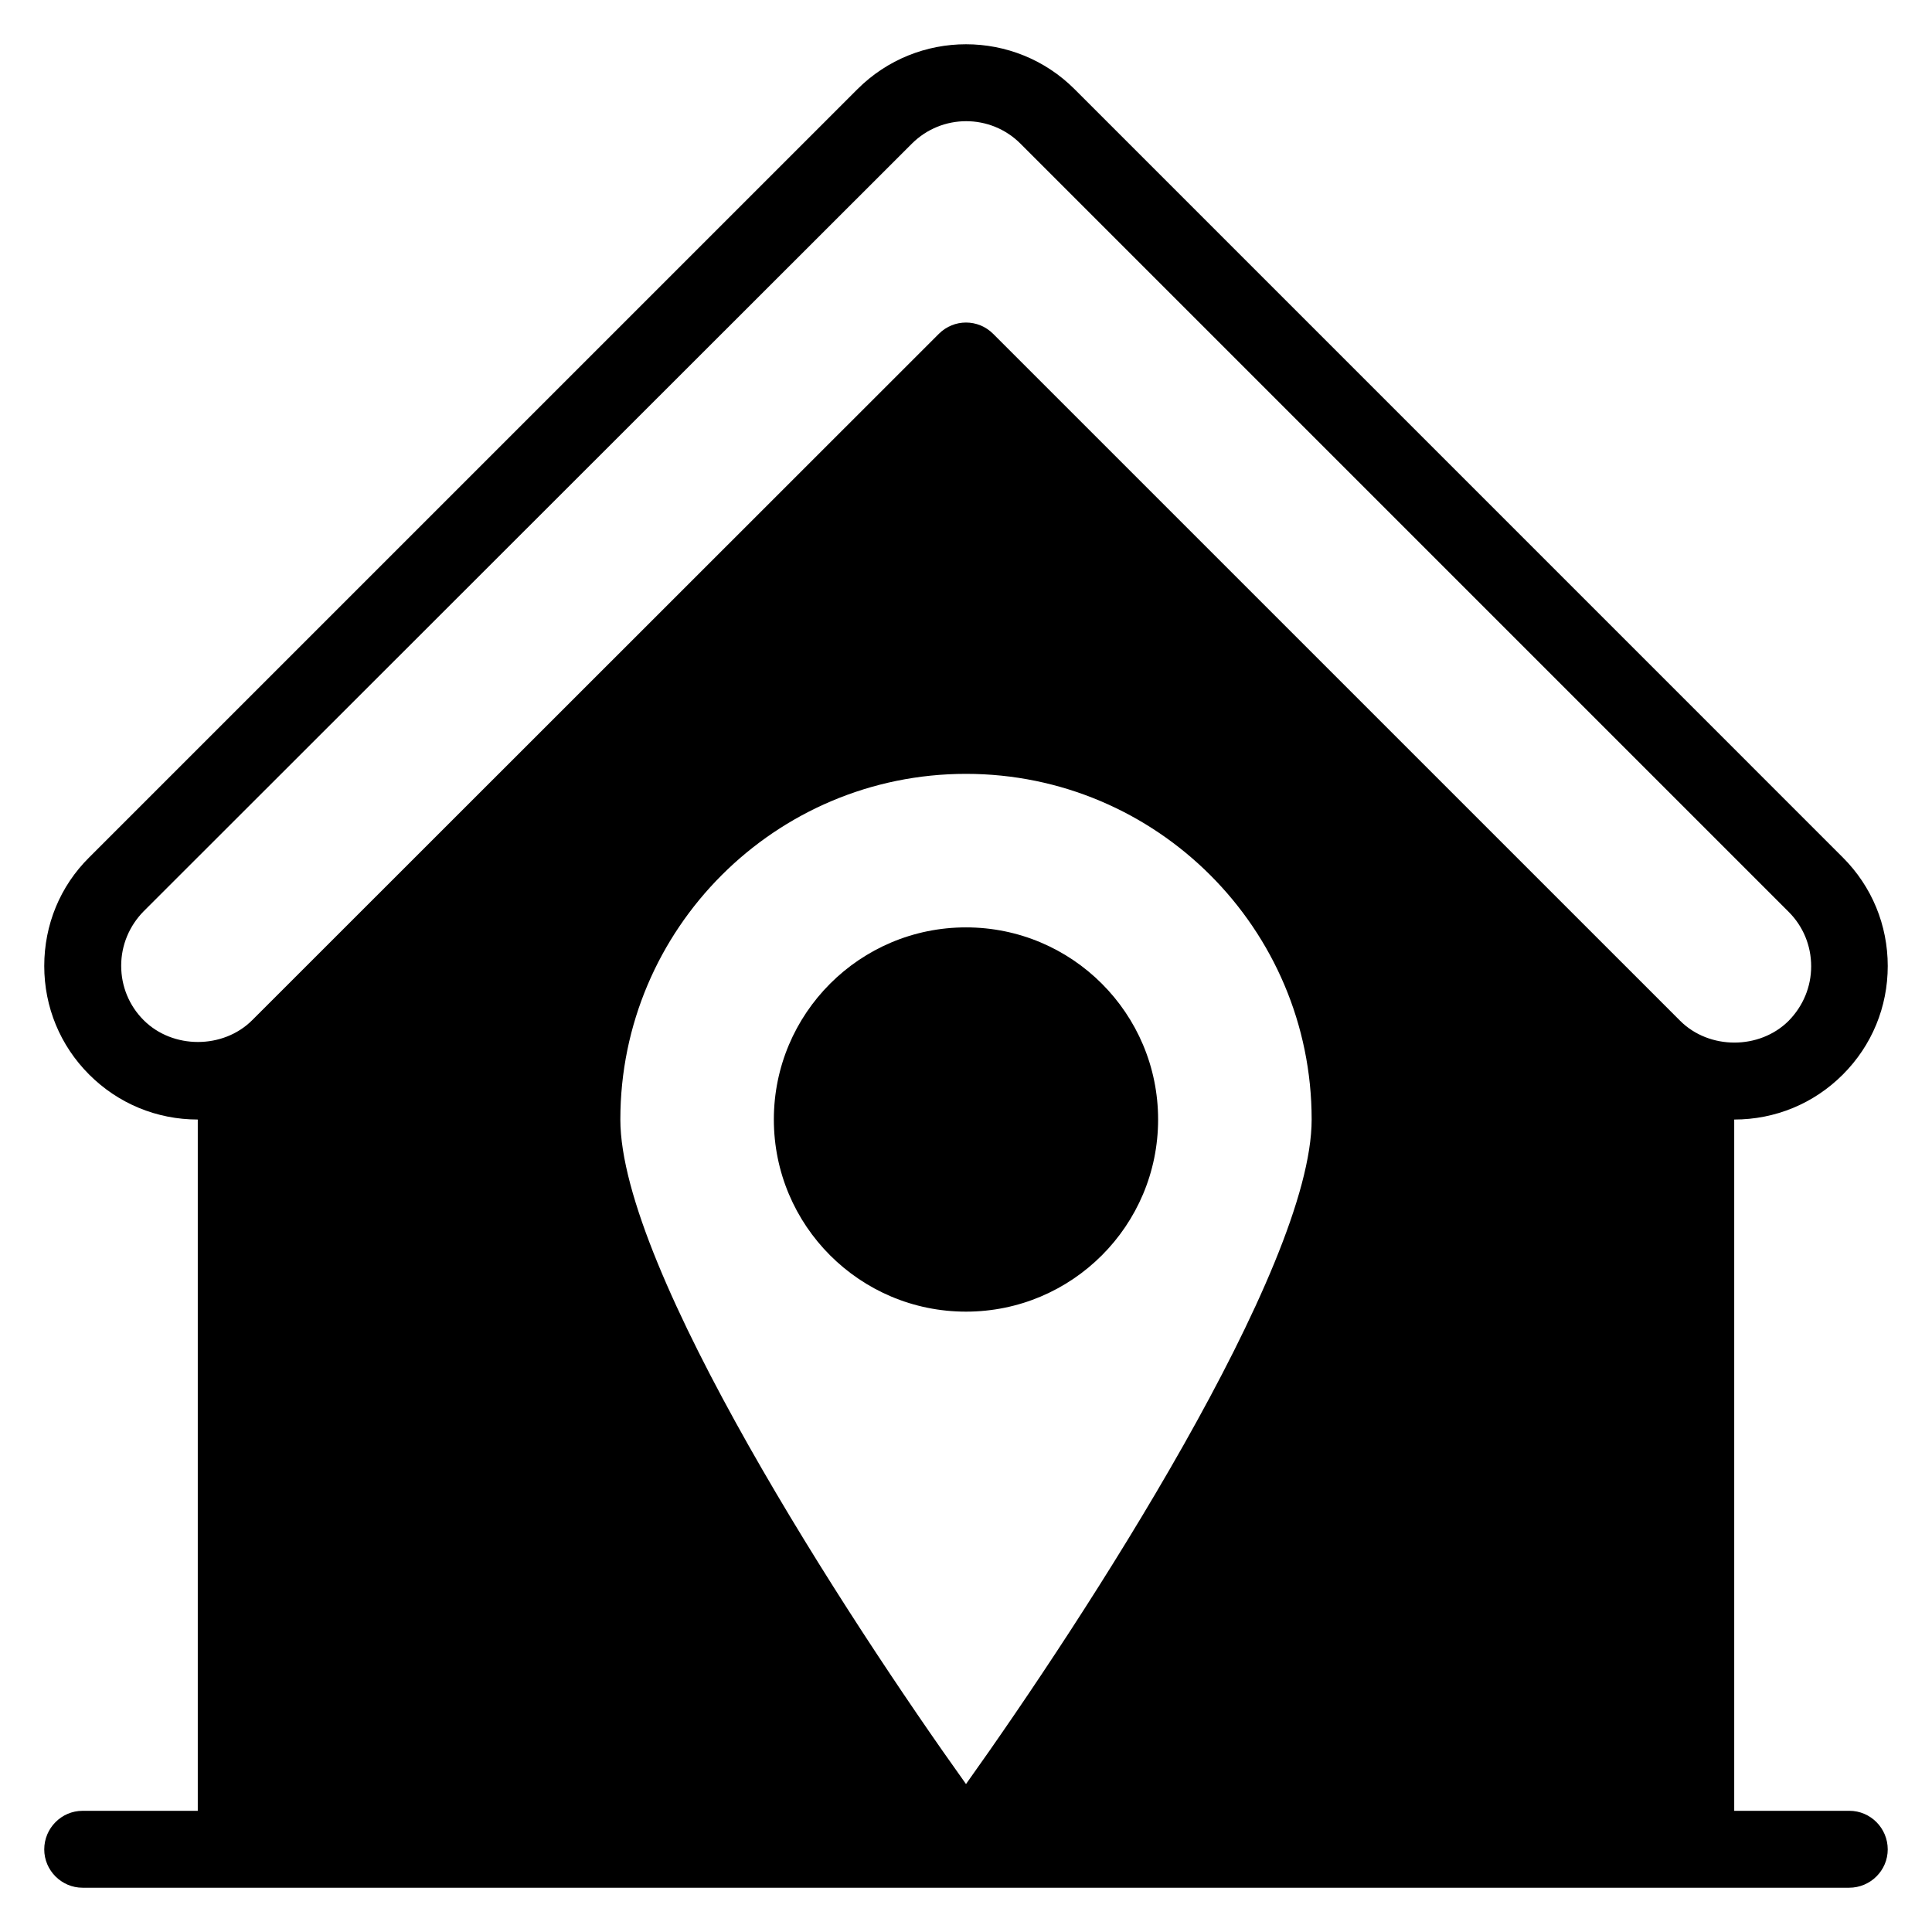
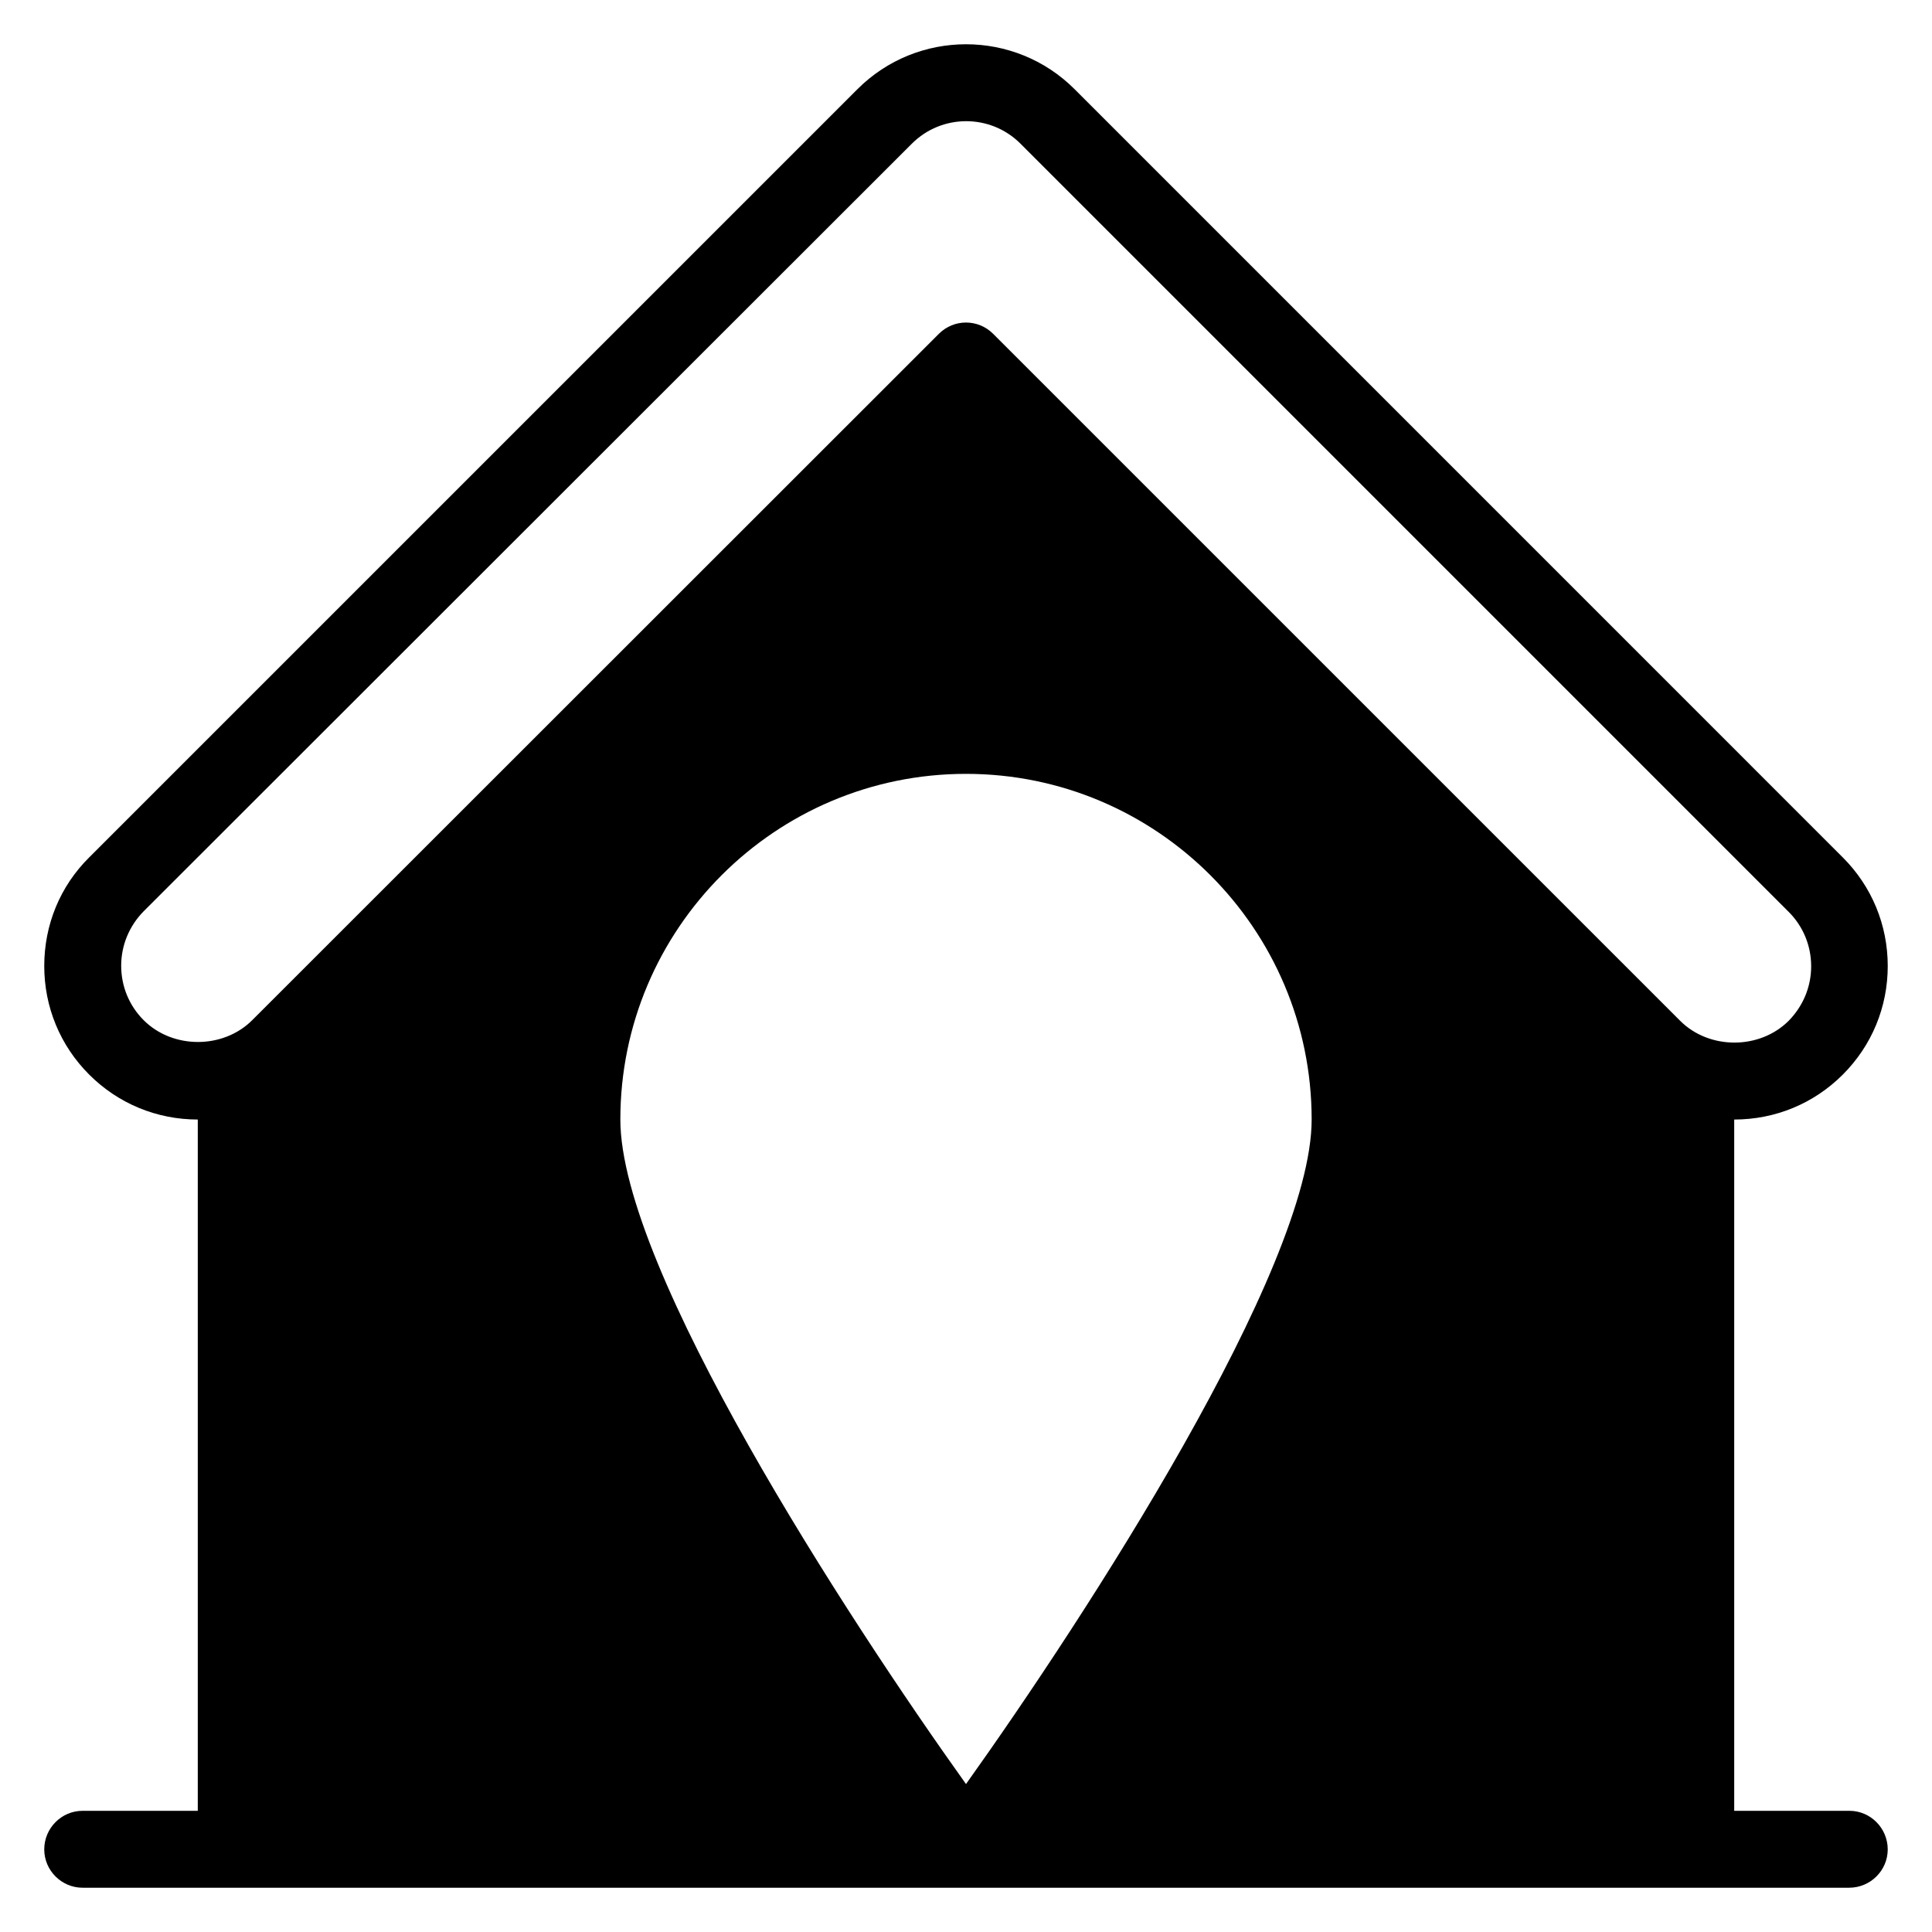
<svg xmlns="http://www.w3.org/2000/svg" fill="#000000" width="800px" height="800px" version="1.1" viewBox="144 144 512 512">
  <g>
-     <path d="m450.91 440.68c0 28.121-22.797 50.918-50.914 50.918-28.121 0-50.918-22.797-50.918-50.918 0-28.117 22.797-50.914 50.918-50.914 28.117 0 50.914 22.797 50.914 50.914" />
-     <path d="m634.12 623.89h-30.535v-183.2c10.84 0 21.07-4.199 28.777-11.91 7.711-7.707 11.91-17.934 11.91-28.773s-4.199-21.07-11.91-28.777l-203.58-203.59c-15.879-15.879-41.68-15.879-57.555 0l-203.59 203.58c-7.711 7.637-11.91 17.863-11.91 28.781 0 10.84 4.199 21.07 11.91 28.777 7.711 7.711 17.938 11.91 28.777 11.91v183.2h-30.535c-5.57-0.004-10.152 4.578-10.152 10.227 0 5.574 4.582 10.152 10.152 10.152h468.16c5.652 0 10.23-4.578 10.23-10.152 0-5.648-4.578-10.23-10.152-10.23zm-234.12-7.098c-31.602-44.199-91.602-136.49-91.602-176.11 0-50.535 41.066-91.602 91.602-91.602s91.602 41.066 91.602 91.602c0 39.543-60 131.83-91.602 176.11zm7.176-384.34c-1.984-1.984-4.582-2.977-7.176-2.977s-5.191 0.992-7.176 2.977l-181.98 181.9c-7.711 7.711-21.07 7.711-28.777 0-3.816-3.816-5.953-8.93-5.953-14.426 0-5.418 2.137-10.535 5.953-14.426l203.59-203.43c7.938-7.938 20.84-7.938 28.777 0l203.59 203.59c3.816 3.816 5.953 8.93 5.953 14.426 0 5.418-2.137 10.535-5.953 14.426-7.711 7.711-21.07 7.711-28.777 0z" />
+     <path d="m634.12 623.89h-30.535v-183.2c10.84 0 21.07-4.199 28.777-11.91 7.711-7.707 11.91-17.934 11.91-28.773s-4.199-21.07-11.91-28.777l-203.58-203.59c-15.879-15.879-41.68-15.879-57.555 0l-203.59 203.58c-7.711 7.637-11.91 17.863-11.91 28.781 0 10.84 4.199 21.07 11.91 28.777 7.711 7.711 17.938 11.91 28.777 11.91v183.2h-30.535c-5.57-0.004-10.152 4.578-10.152 10.227 0 5.574 4.582 10.152 10.152 10.152h468.16c5.652 0 10.23-4.578 10.23-10.152 0-5.648-4.578-10.23-10.152-10.23zm-234.12-7.098c-31.602-44.199-91.602-136.49-91.602-176.11 0-50.535 41.066-91.602 91.602-91.602s91.602 41.066 91.602 91.602c0 39.543-60 131.83-91.602 176.11m7.176-384.34c-1.984-1.984-4.582-2.977-7.176-2.977s-5.191 0.992-7.176 2.977l-181.98 181.9c-7.711 7.711-21.07 7.711-28.777 0-3.816-3.816-5.953-8.93-5.953-14.426 0-5.418 2.137-10.535 5.953-14.426l203.59-203.43c7.938-7.938 20.84-7.938 28.777 0l203.59 203.59c3.816 3.816 5.953 8.93 5.953 14.426 0 5.418-2.137 10.535-5.953 14.426-7.711 7.711-21.07 7.711-28.777 0z" />
  </g>
</svg>